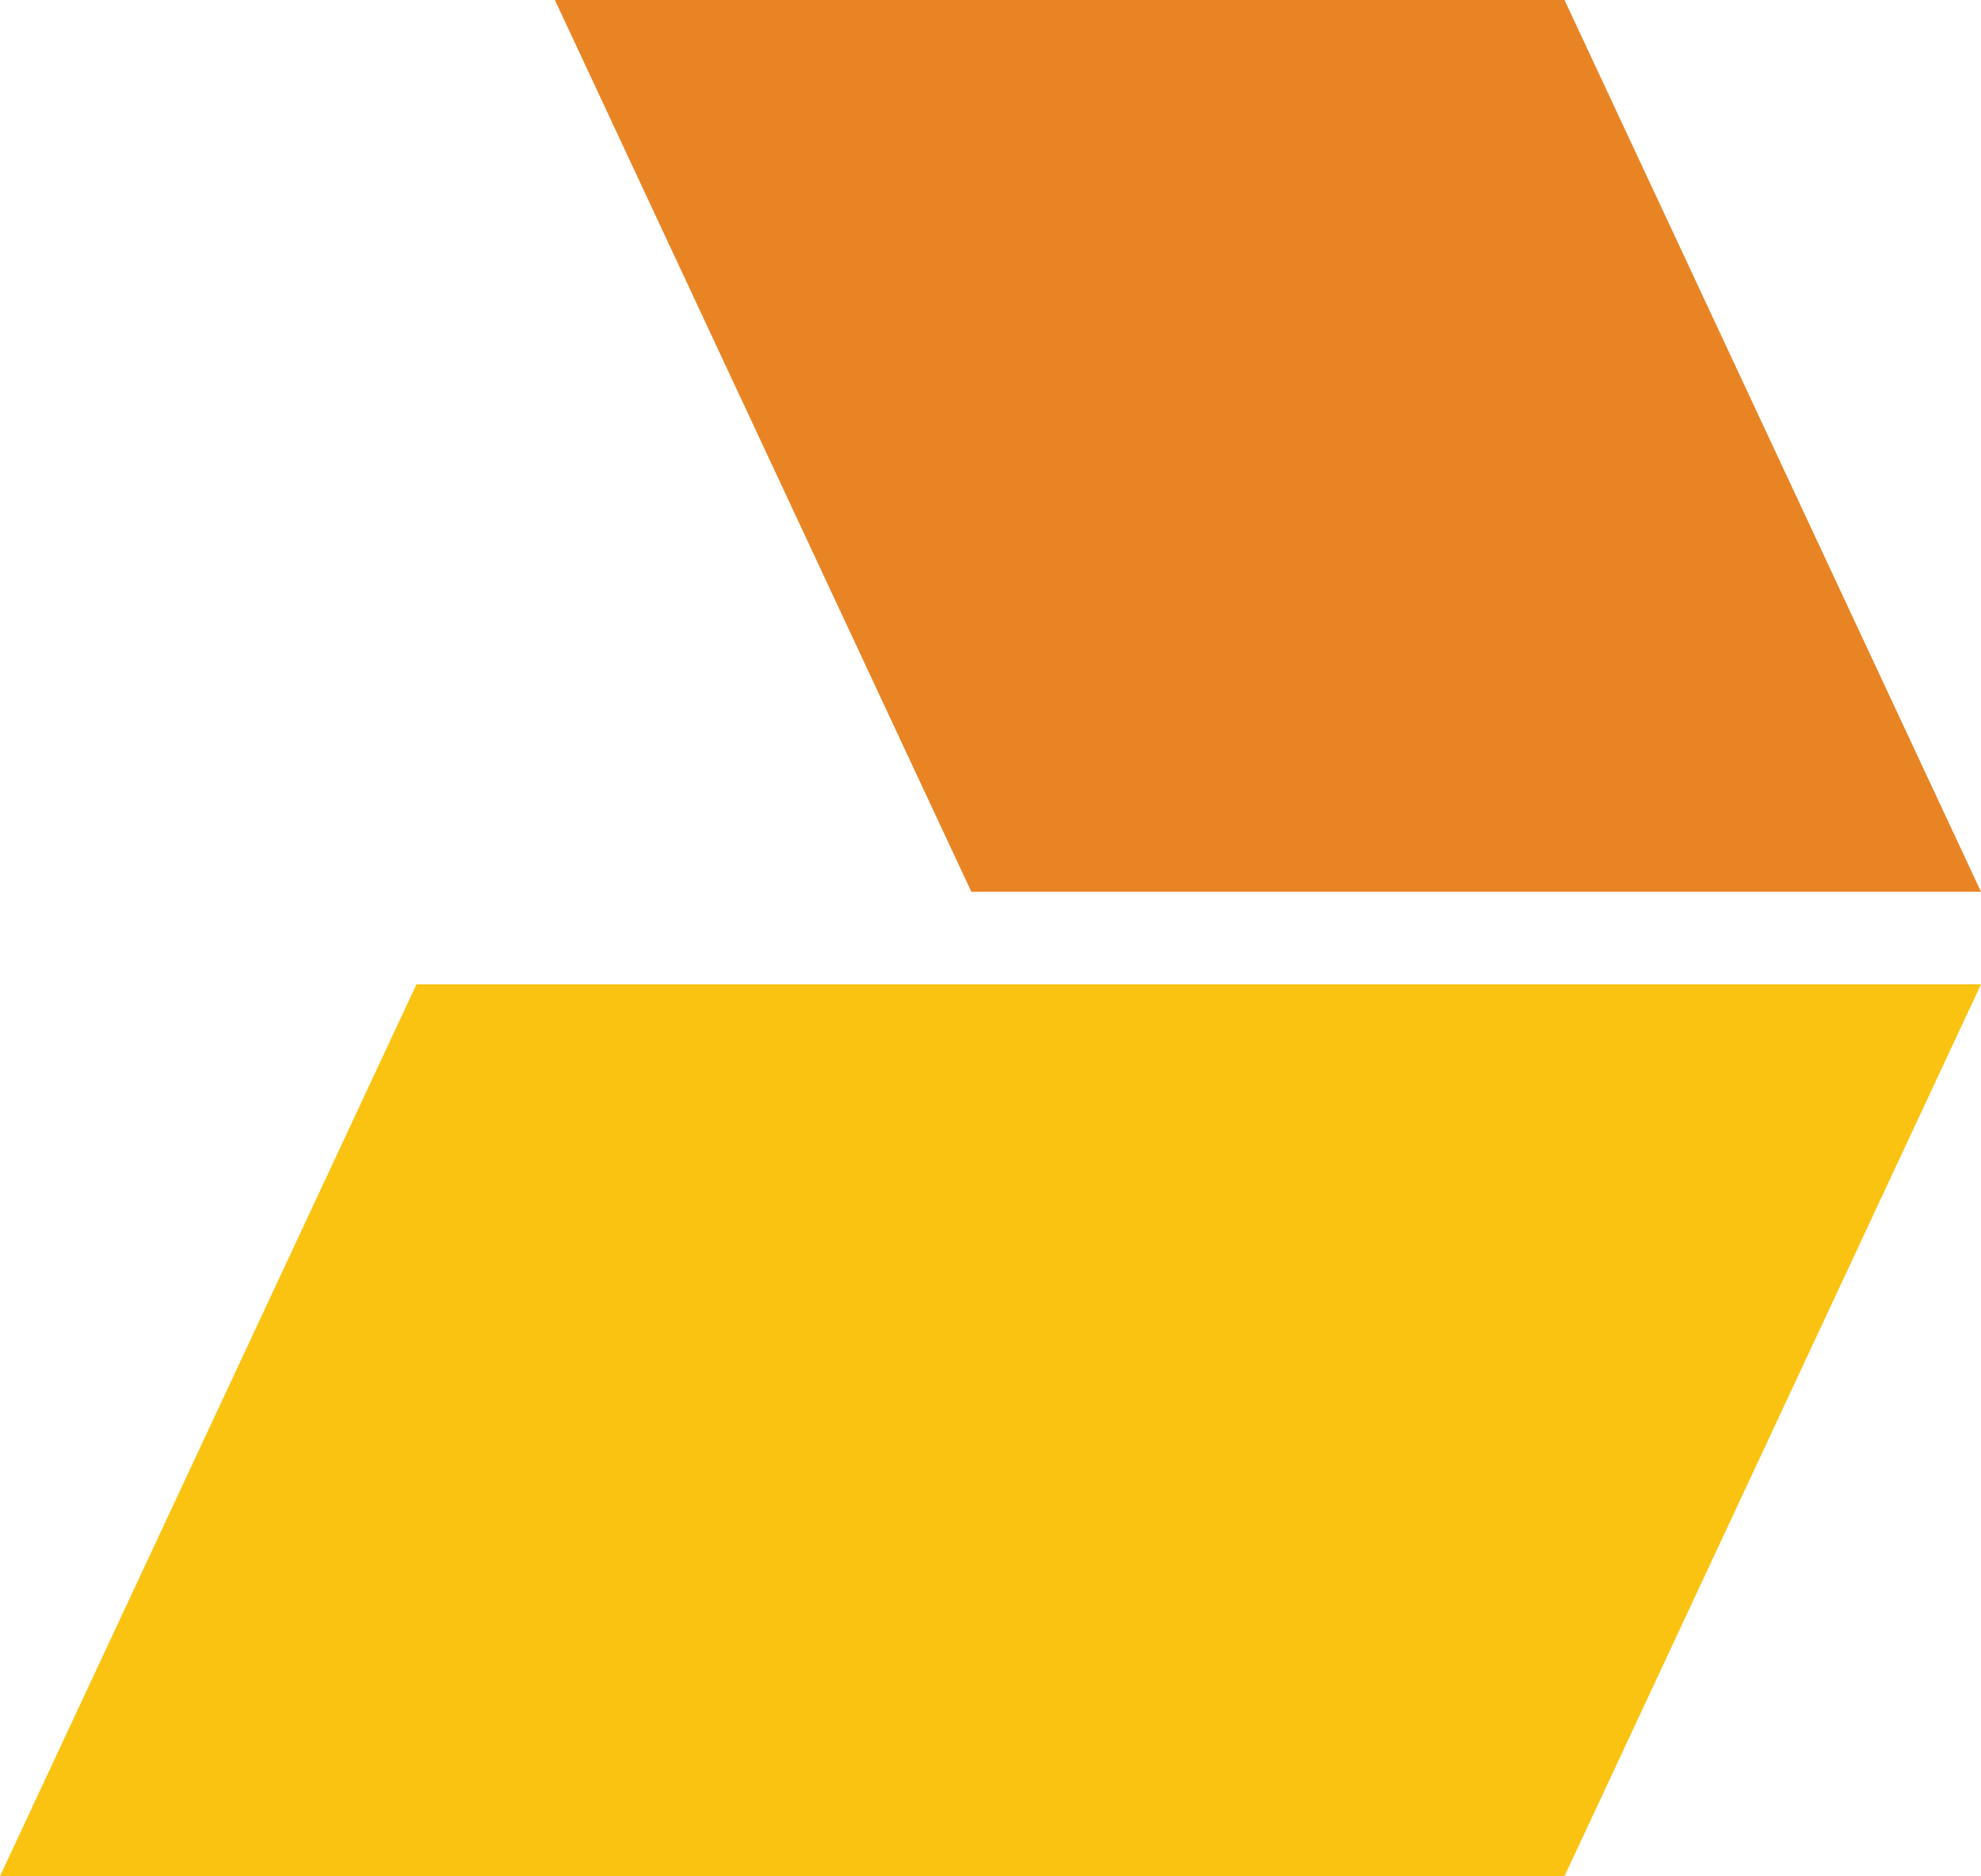
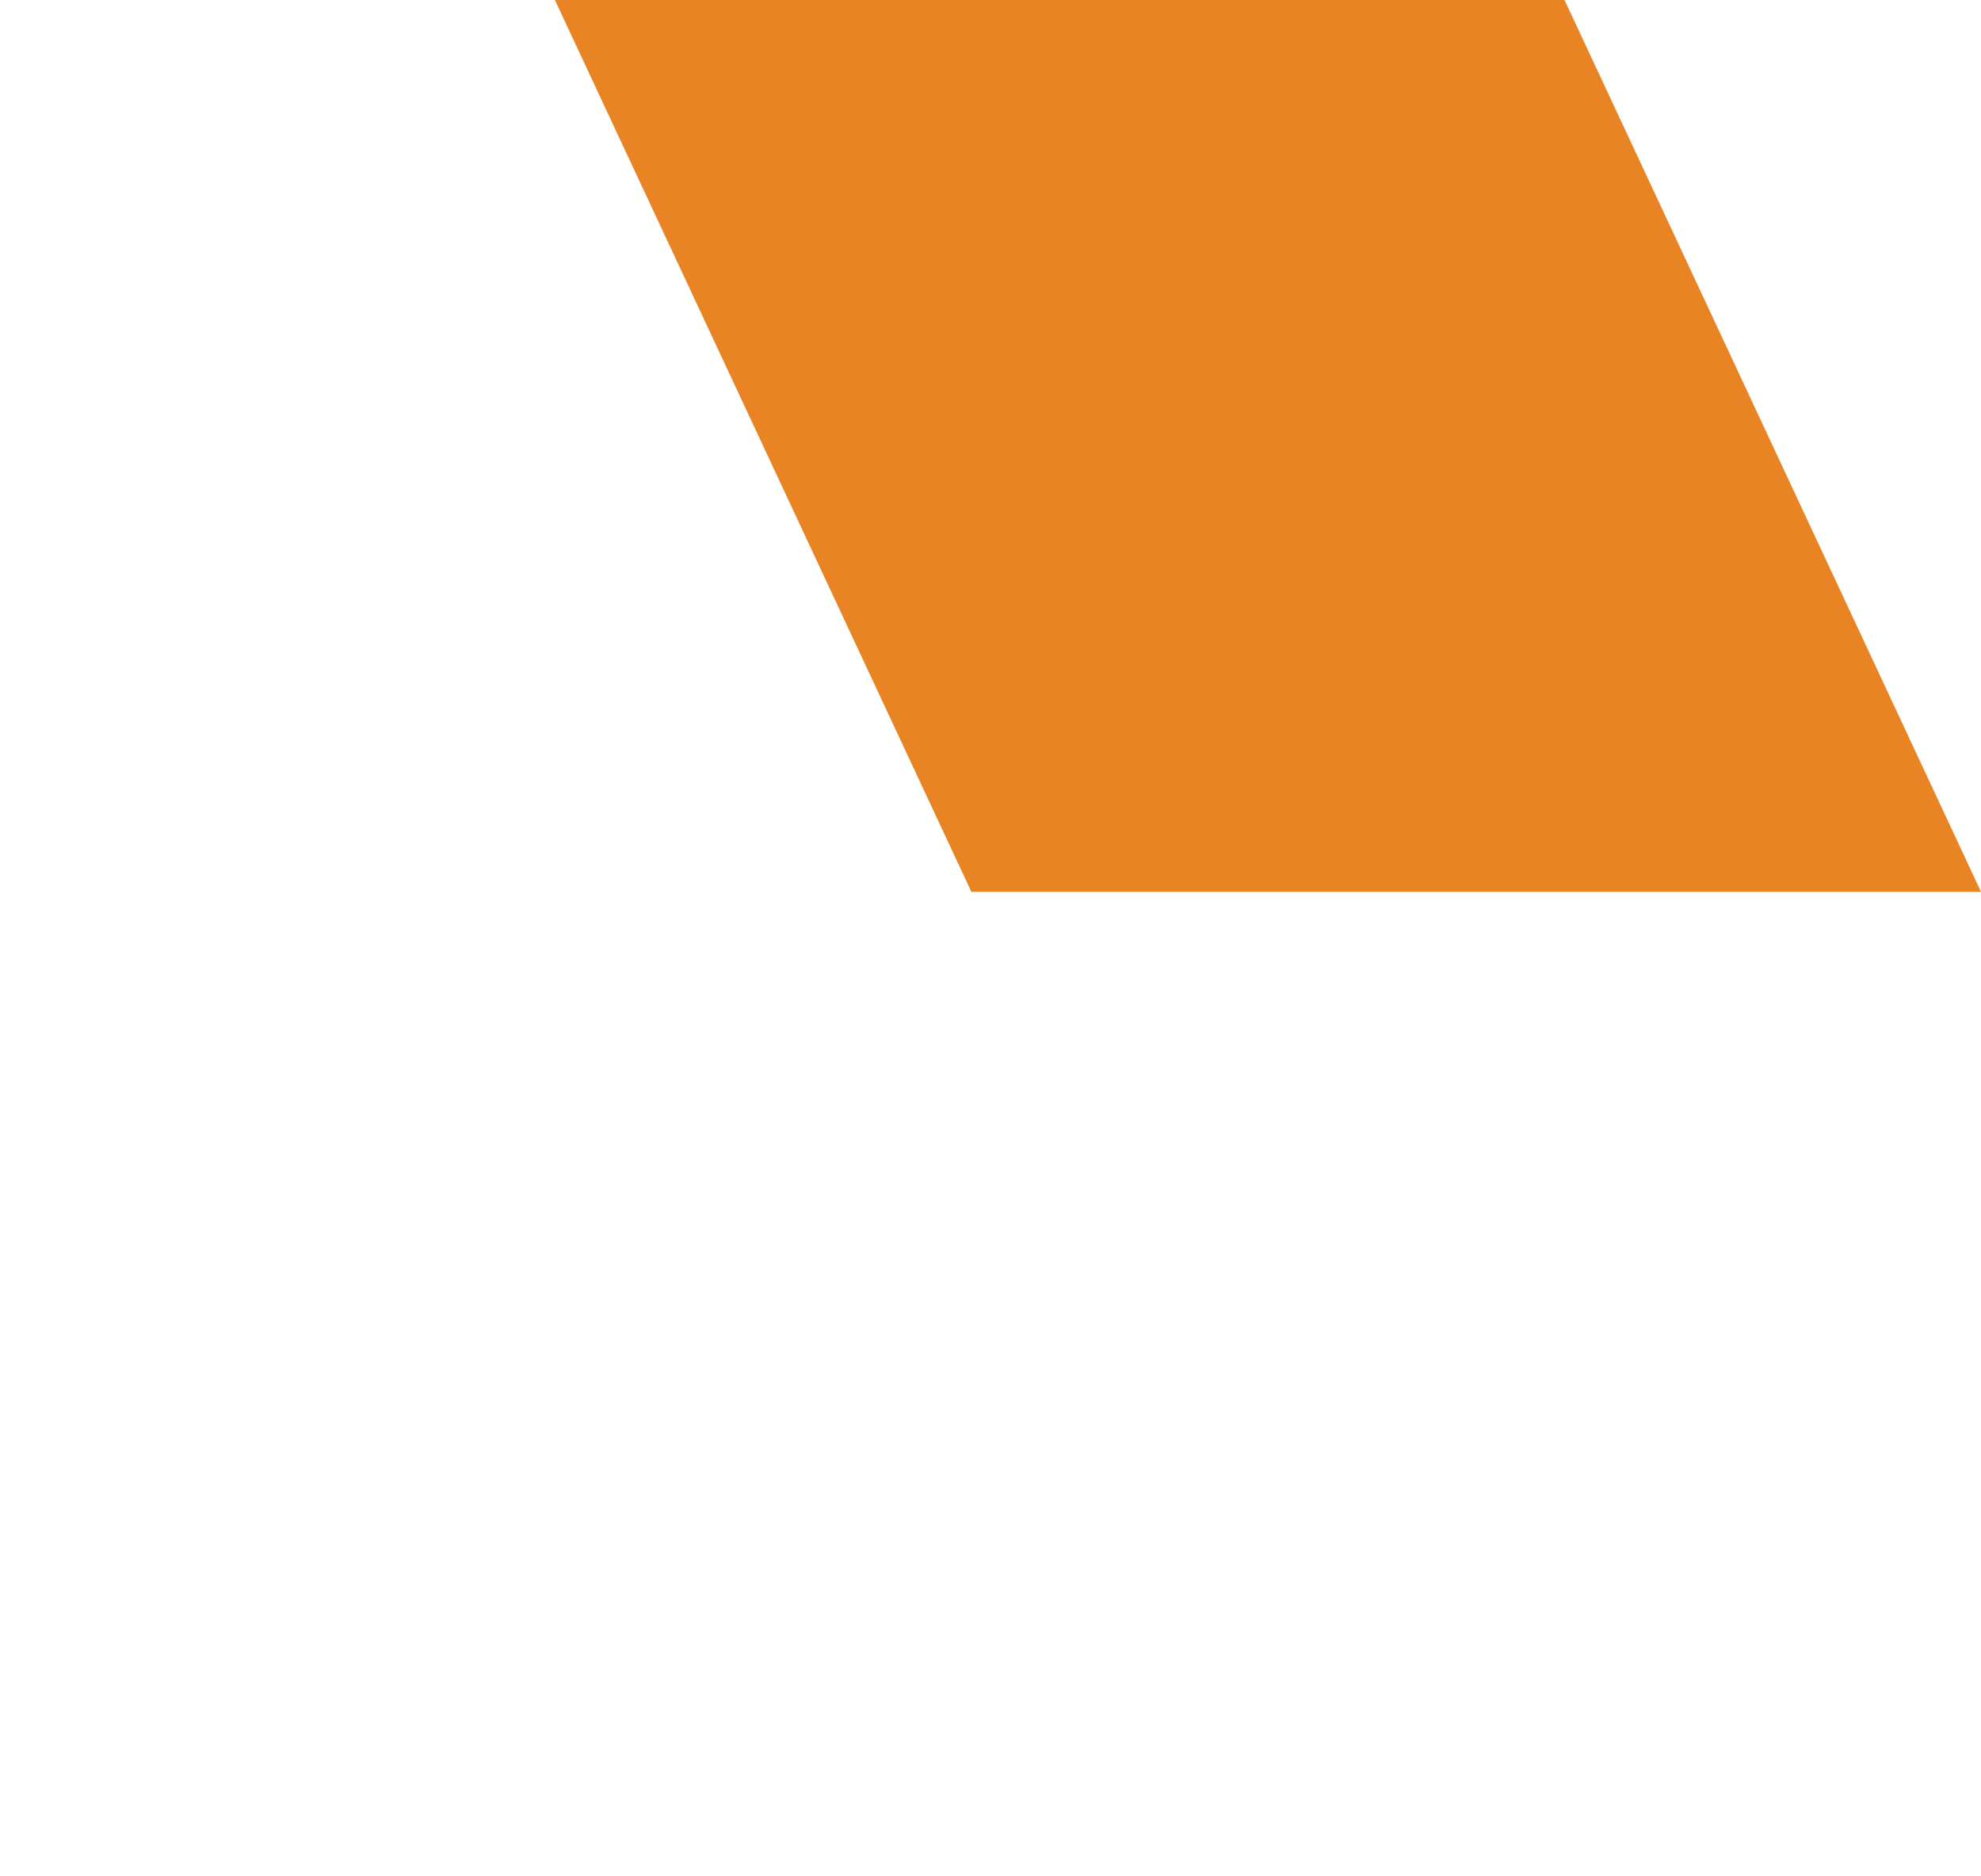
<svg xmlns="http://www.w3.org/2000/svg" id="Layer_1" viewBox="0 0 833.41 789.12">
  <defs>
    <style>.cls-1{fill:#e98424;}.cls-2{fill:#fbc311;}</style>
  </defs>
-   <polygon class="cls-2" points="0 789.12 658.2 789.12 833.41 414.01 175.21 414.01 0 789.12" />
  <polygon class="cls-1" points="408.65 375.1 833.41 375.1 658.2 0 233.44 0 408.65 375.1" />
</svg>